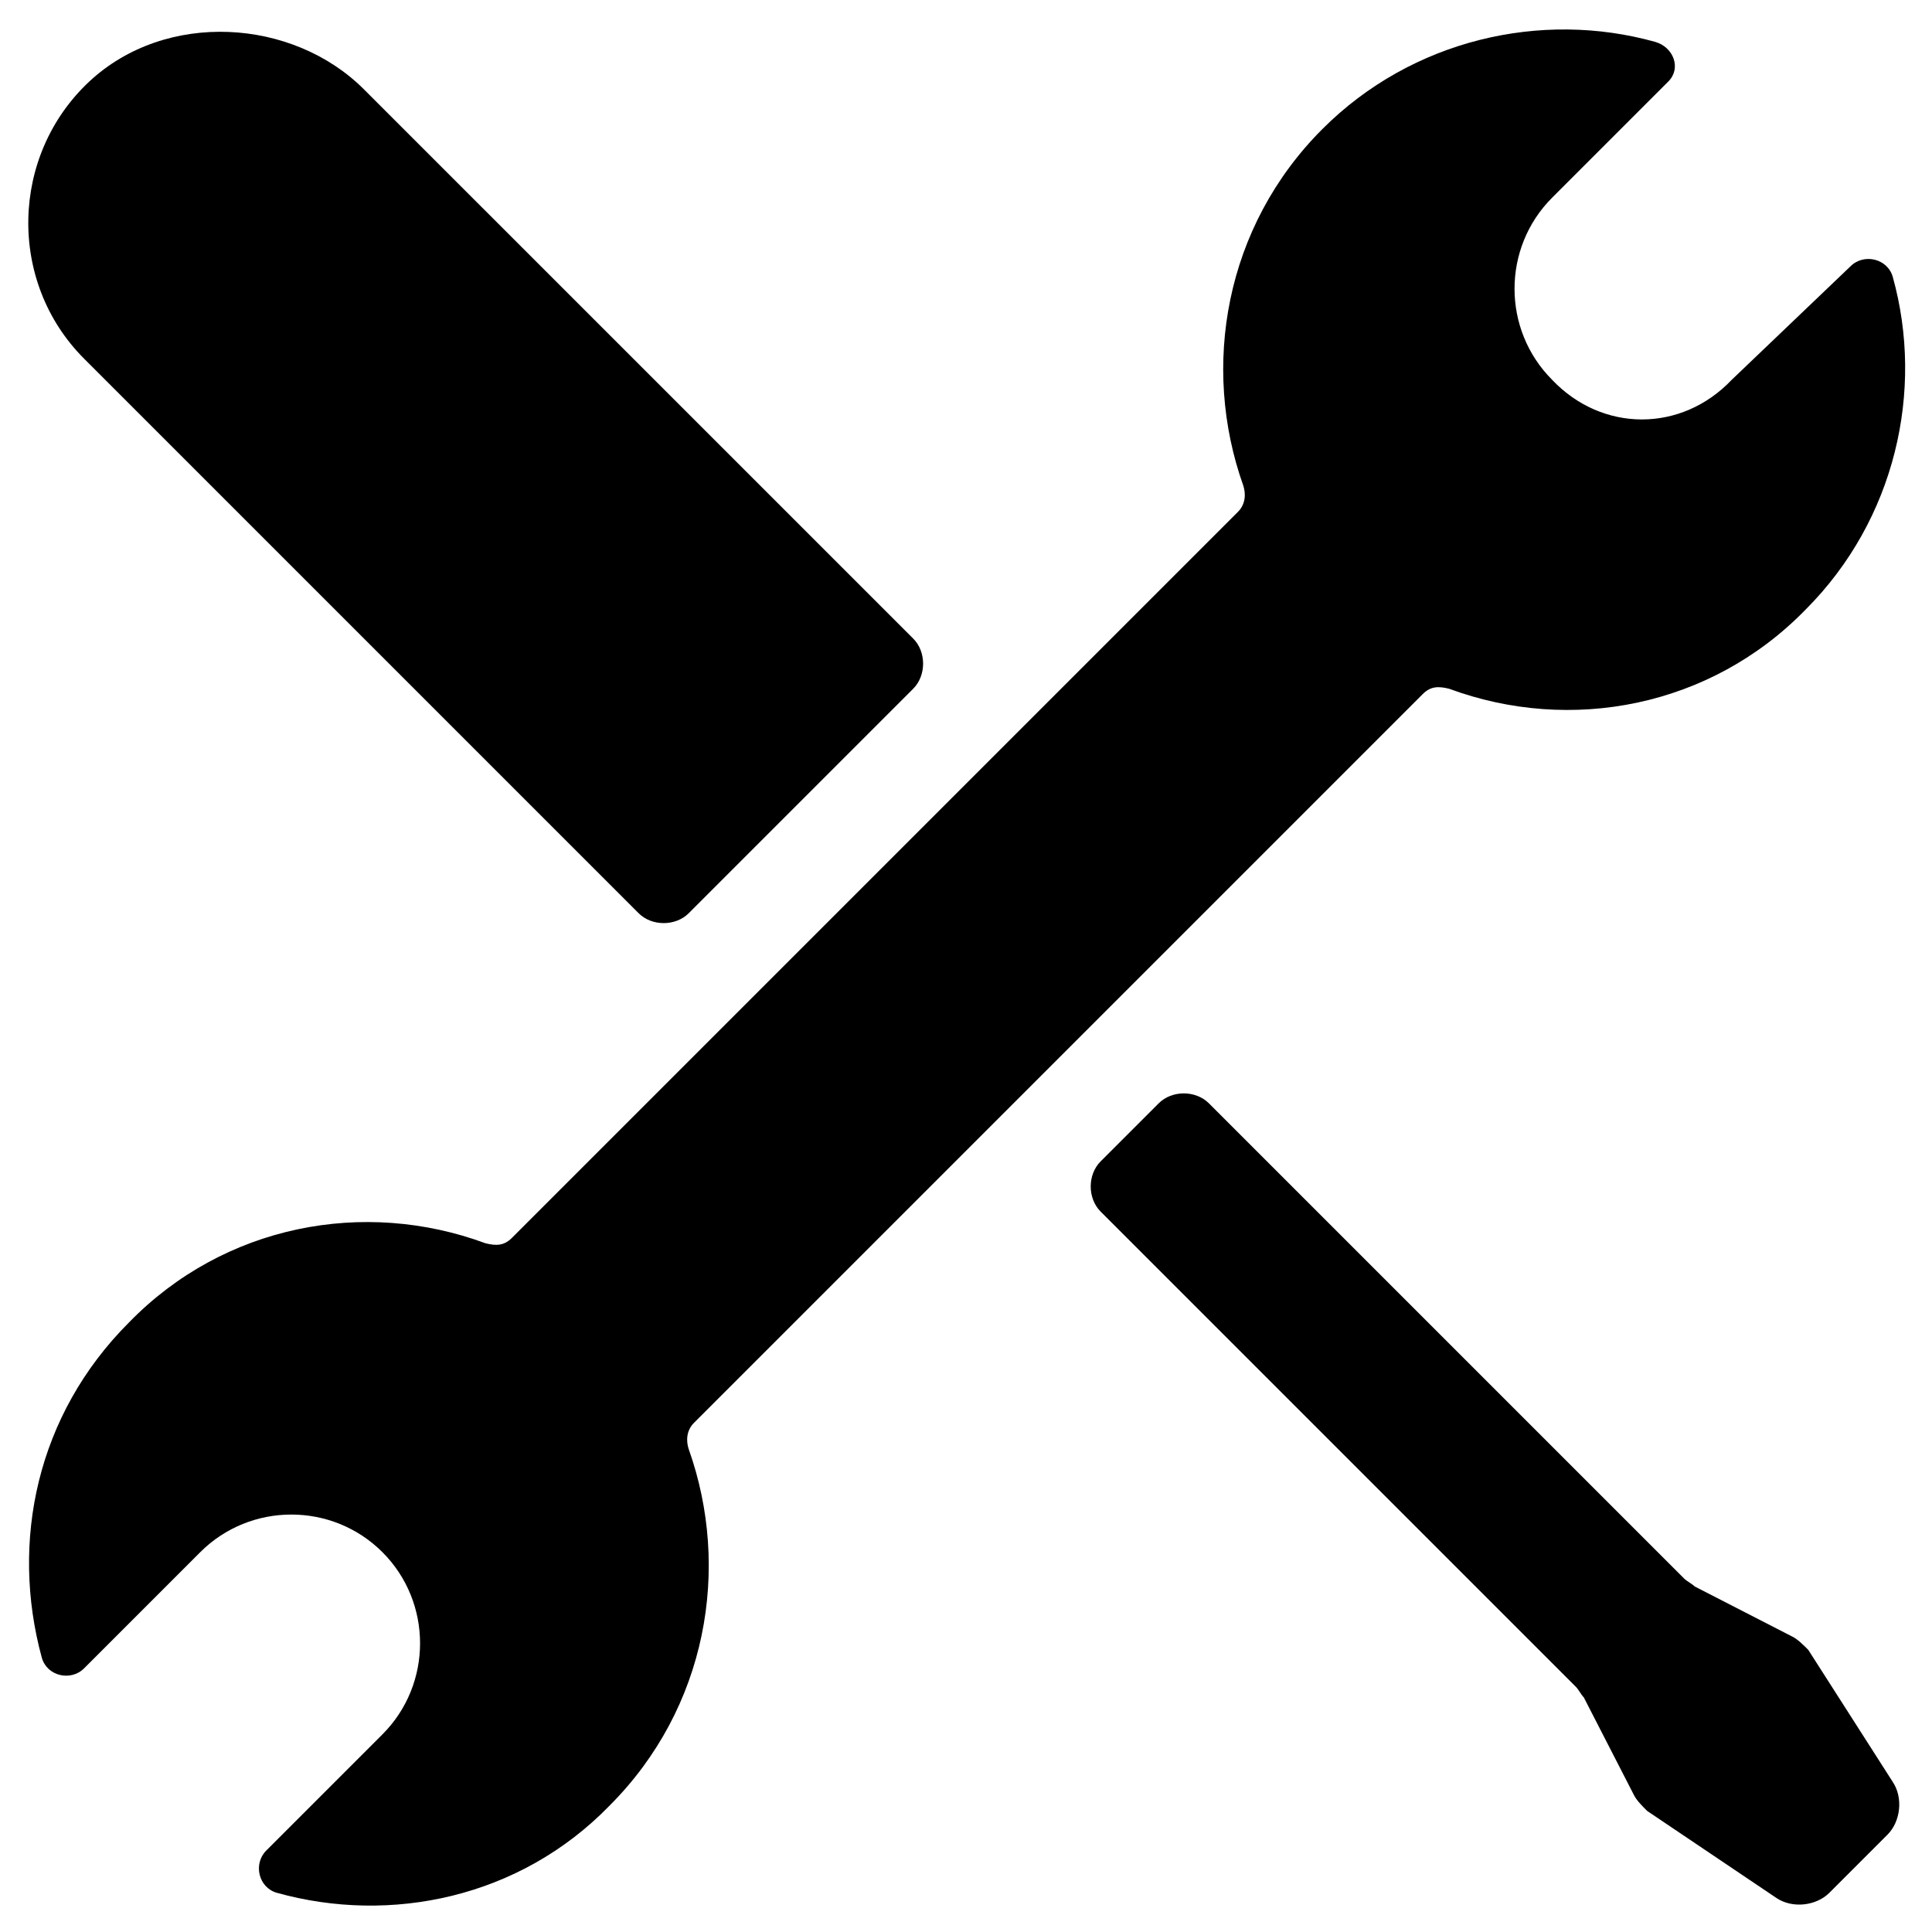
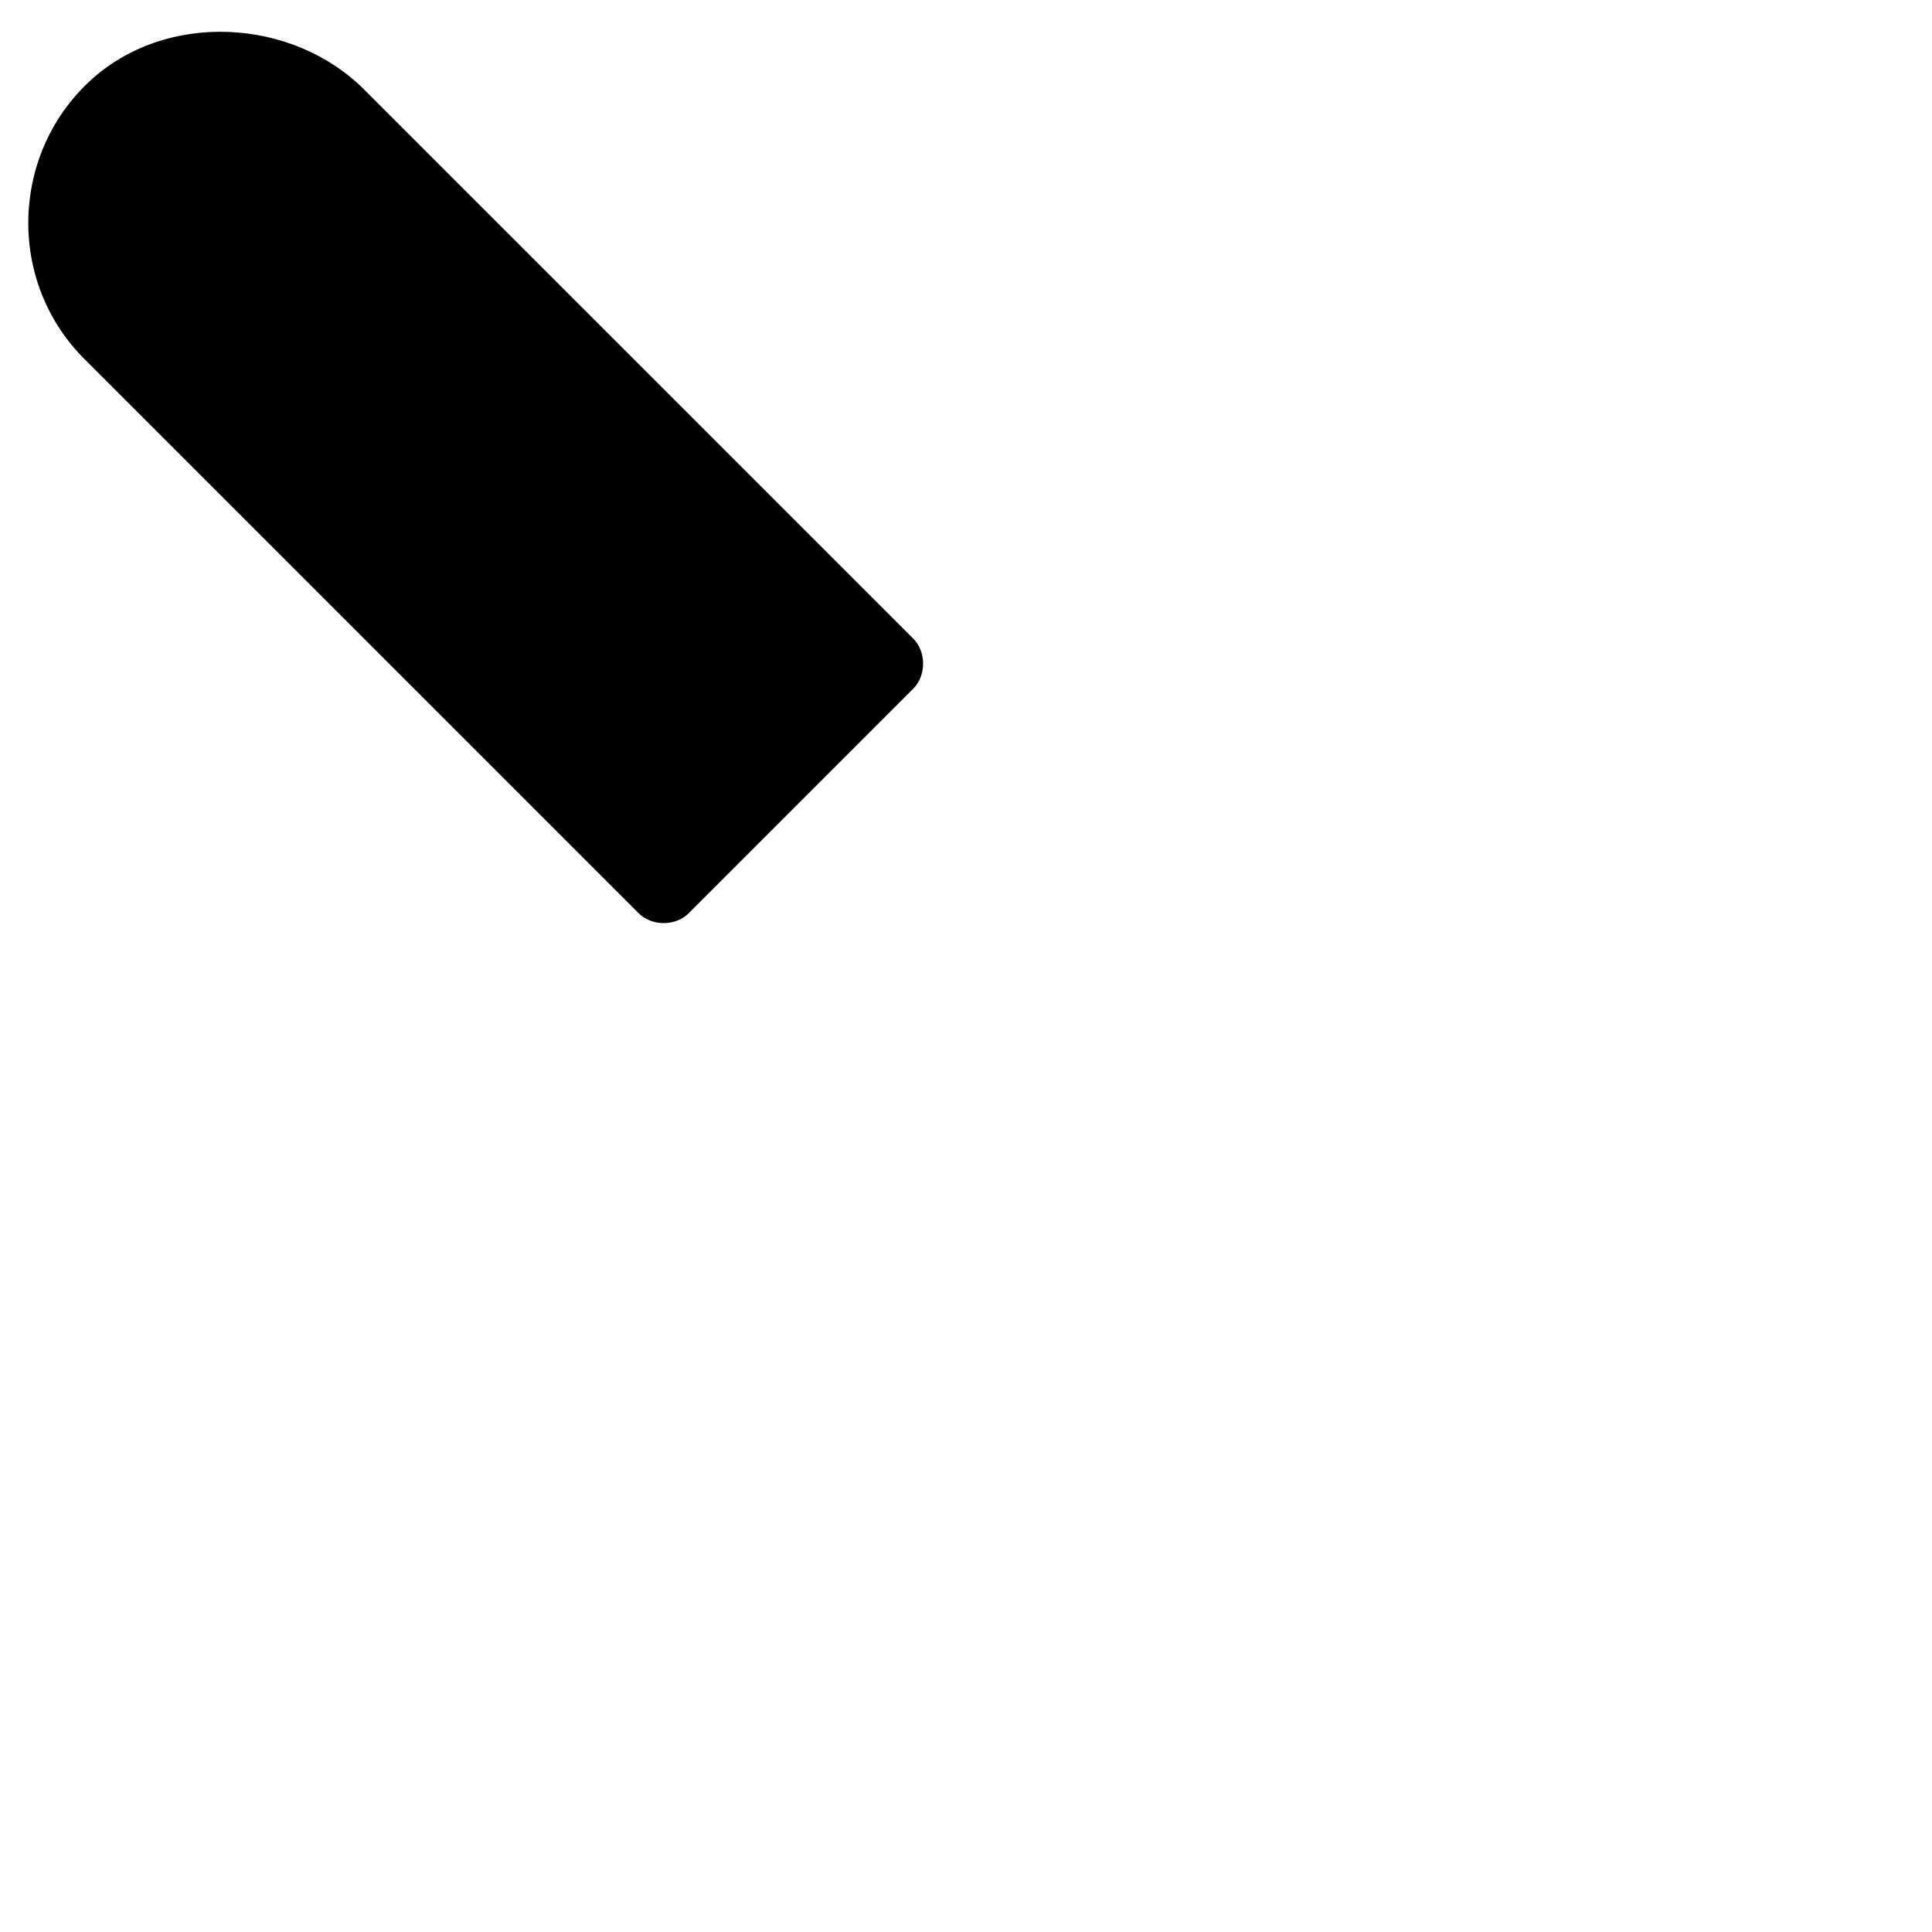
<svg xmlns="http://www.w3.org/2000/svg" fill="#000000" width="800px" height="800px" version="1.1" viewBox="144 144 512 512">
  <g>
-     <path d="m555.34 244.66c-13.297-13.297-13.297-34.988 0-48.281l30.789-30.789c3.496-3.496 1.398-9.094-3.5-10.496-30.09-8.398-64.375-0.699-88.168 23.09-25.891 25.891-32.188 62.977-20.992 94.465 0.699 2.098 0.699 4.898-1.398 6.996l-192.43 192.43c-2.098 2.098-4.199 2.098-6.996 1.398-32.188-11.895-69.273-4.898-94.465 20.992-24.492 24.492-31.488 58.078-23.094 88.867 1.398 4.898 7.695 6.297 11.195 2.801l30.789-30.789c13.297-13.297 34.988-13.297 48.281 0 13.297 13.297 13.297 34.988 0 48.281l-30.789 30.789c-3.5 3.5-2.098 9.797 2.801 11.195 30.09 8.398 64.375 1.398 88.168-23.09 25.891-25.891 32.188-62.977 20.992-94.465-0.699-2.098-0.699-4.898 1.398-6.996l193.13-193.13c2.098-2.098 4.199-2.098 6.996-1.398 32.188 11.895 69.273 4.898 94.465-20.992 23.789-23.789 31.488-58.078 23.09-88.168-1.398-4.898-7.695-6.297-11.195-2.801l-31.488 30.09c-13.297 13.996-34.289 13.996-47.582 0z" />
    <path d="m326.53 386 59.477-59.477c3.5-3.5 3.5-9.797 0-13.297l-145.55-145.54c-18.891-18.895-52.477-20.992-72.77-2.102-20.992 19.594-21.691 53.18-1.398 73.473l146.95 146.95c3.496 3.5 9.793 3.5 13.293 0z" />
-     <path d="m623.21 581.23c-1.398-1.398-2.801-2.801-4.199-3.5l-25.891-13.297c-0.699-0.699-2.098-1.398-2.801-2.098l-125.95-125.95c-3.5-3.5-9.797-3.5-13.297 0l-15.395 15.395c-3.5 3.5-3.5 9.797 0 13.297l125.95 125.95c0.699 0.699 1.398 2.098 2.098 2.801l13.297 25.891c0.699 1.398 2.098 2.801 3.5 4.199l34.285 23.09c4.199 2.801 10.496 2.098 13.996-1.398l15.395-15.395c3.5-3.5 4.199-9.797 1.398-13.996z" />
  </g>
</svg>